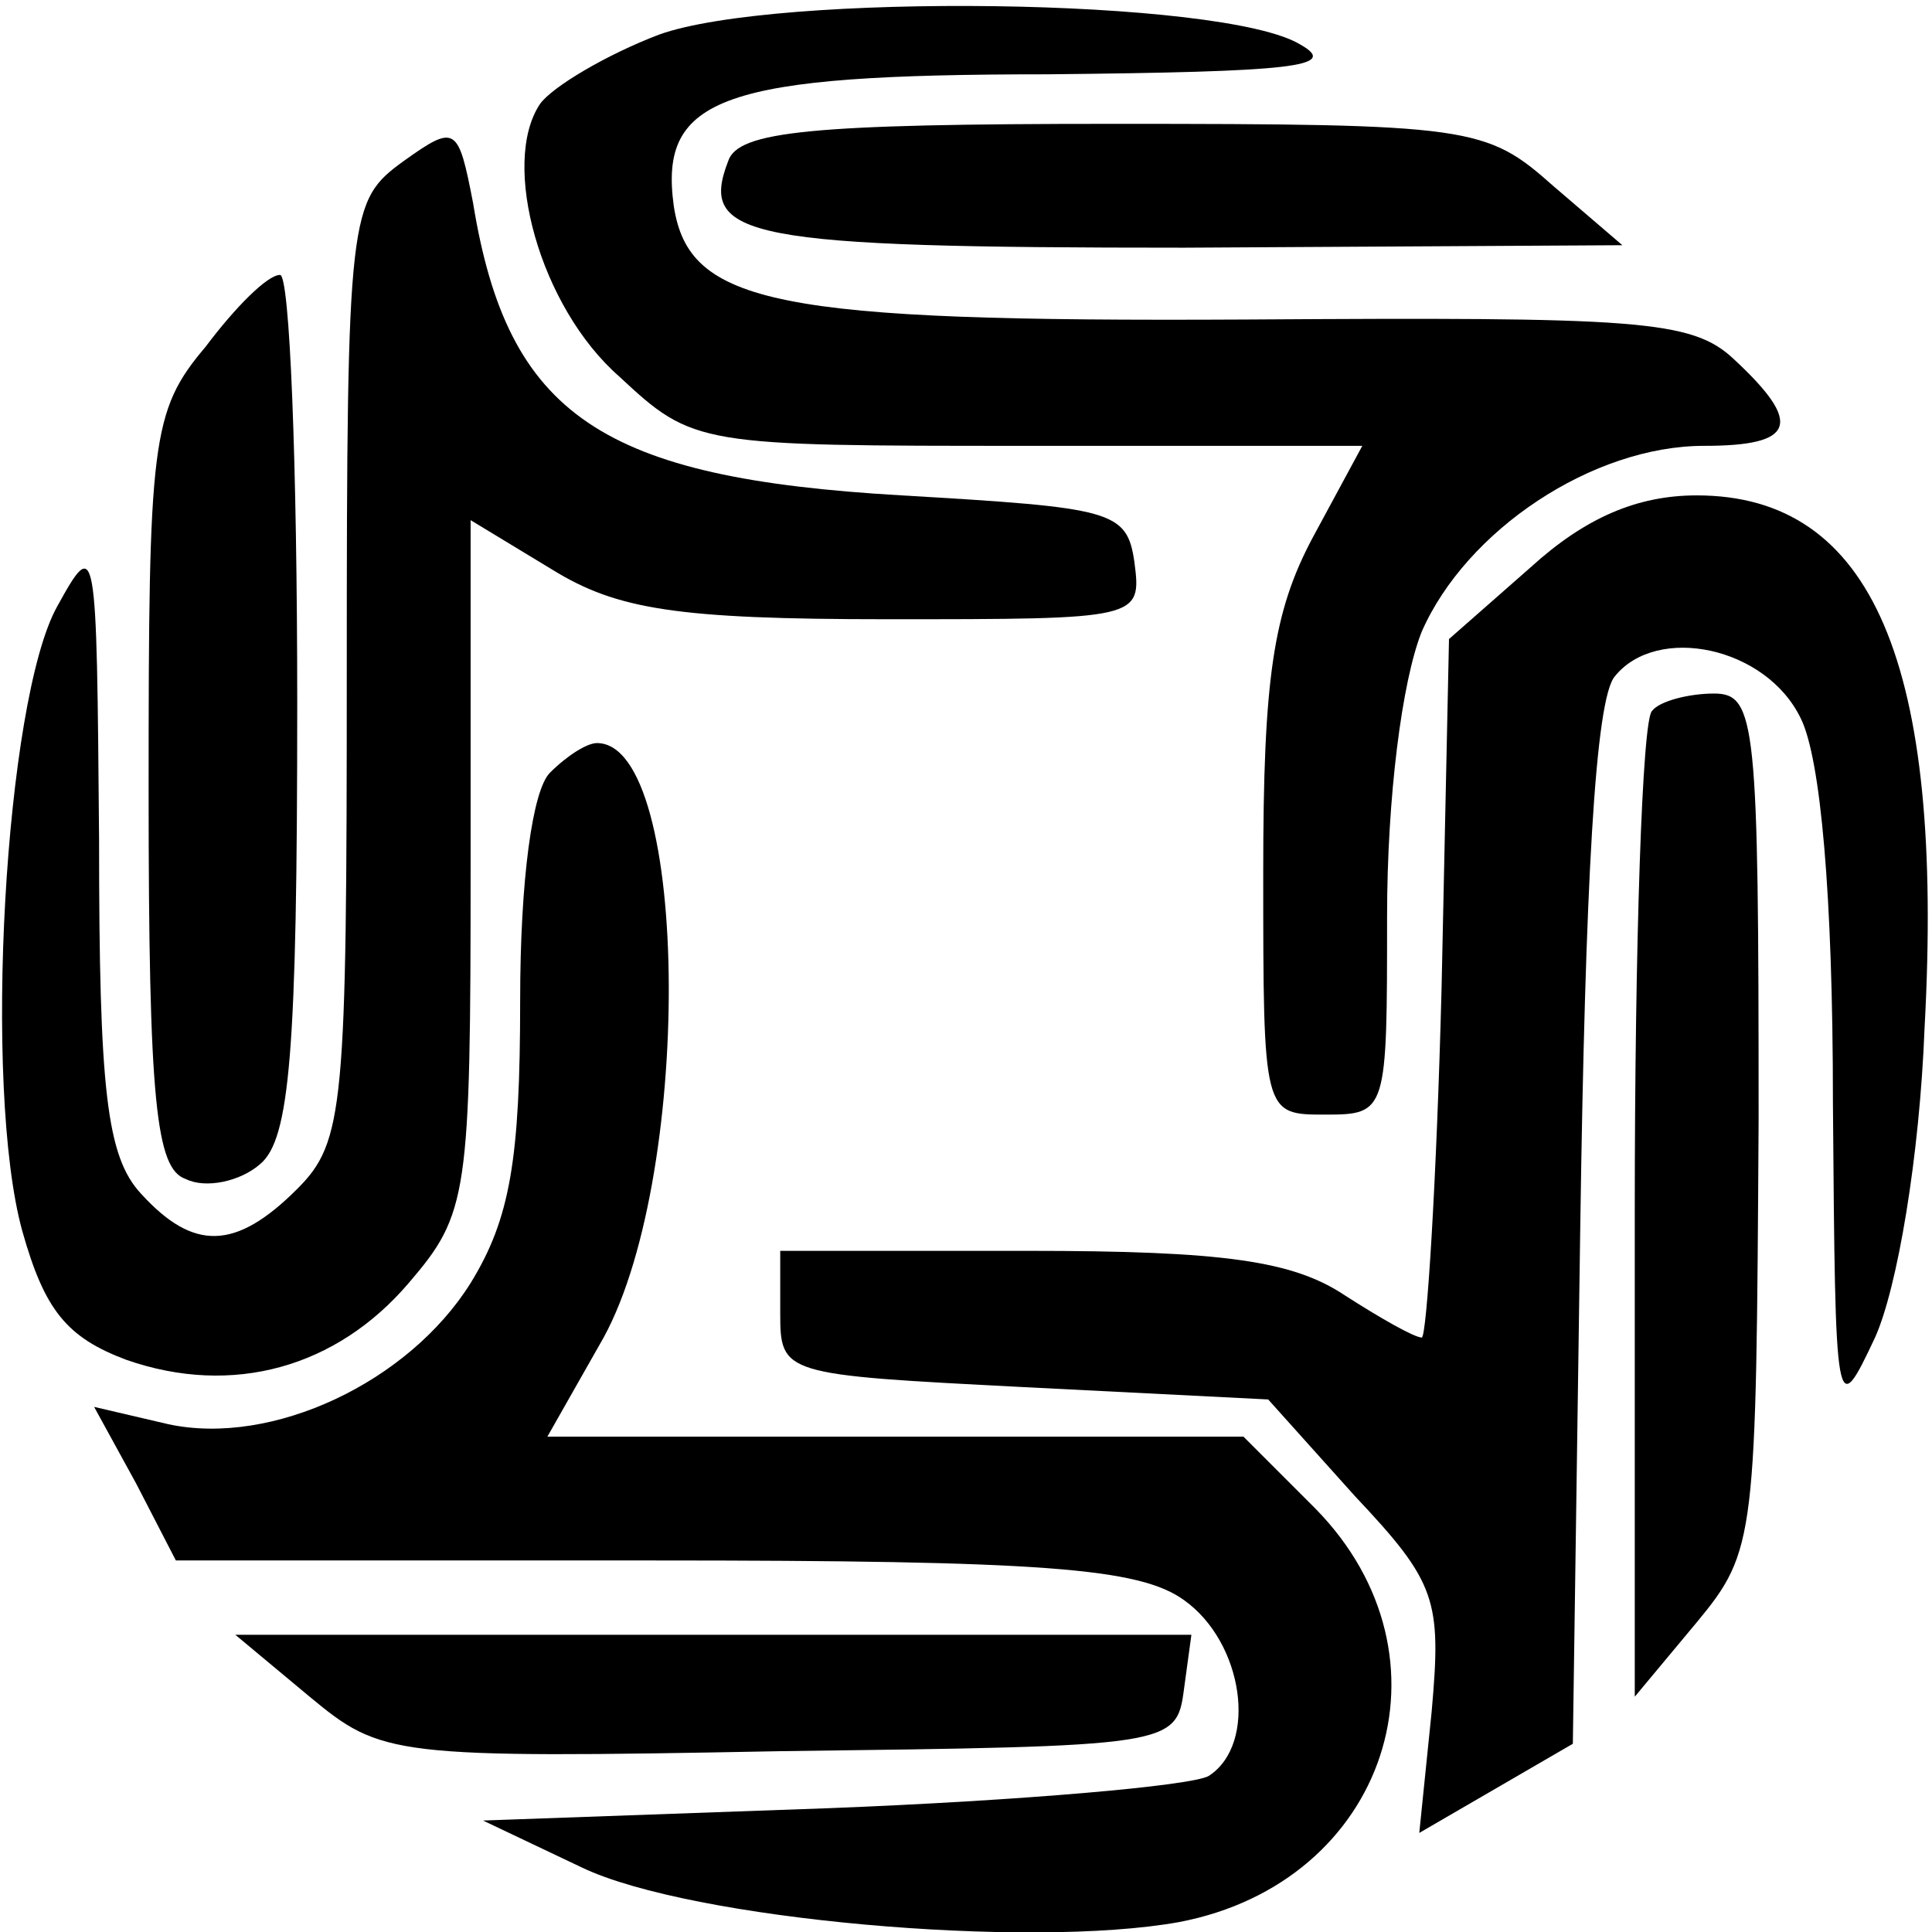
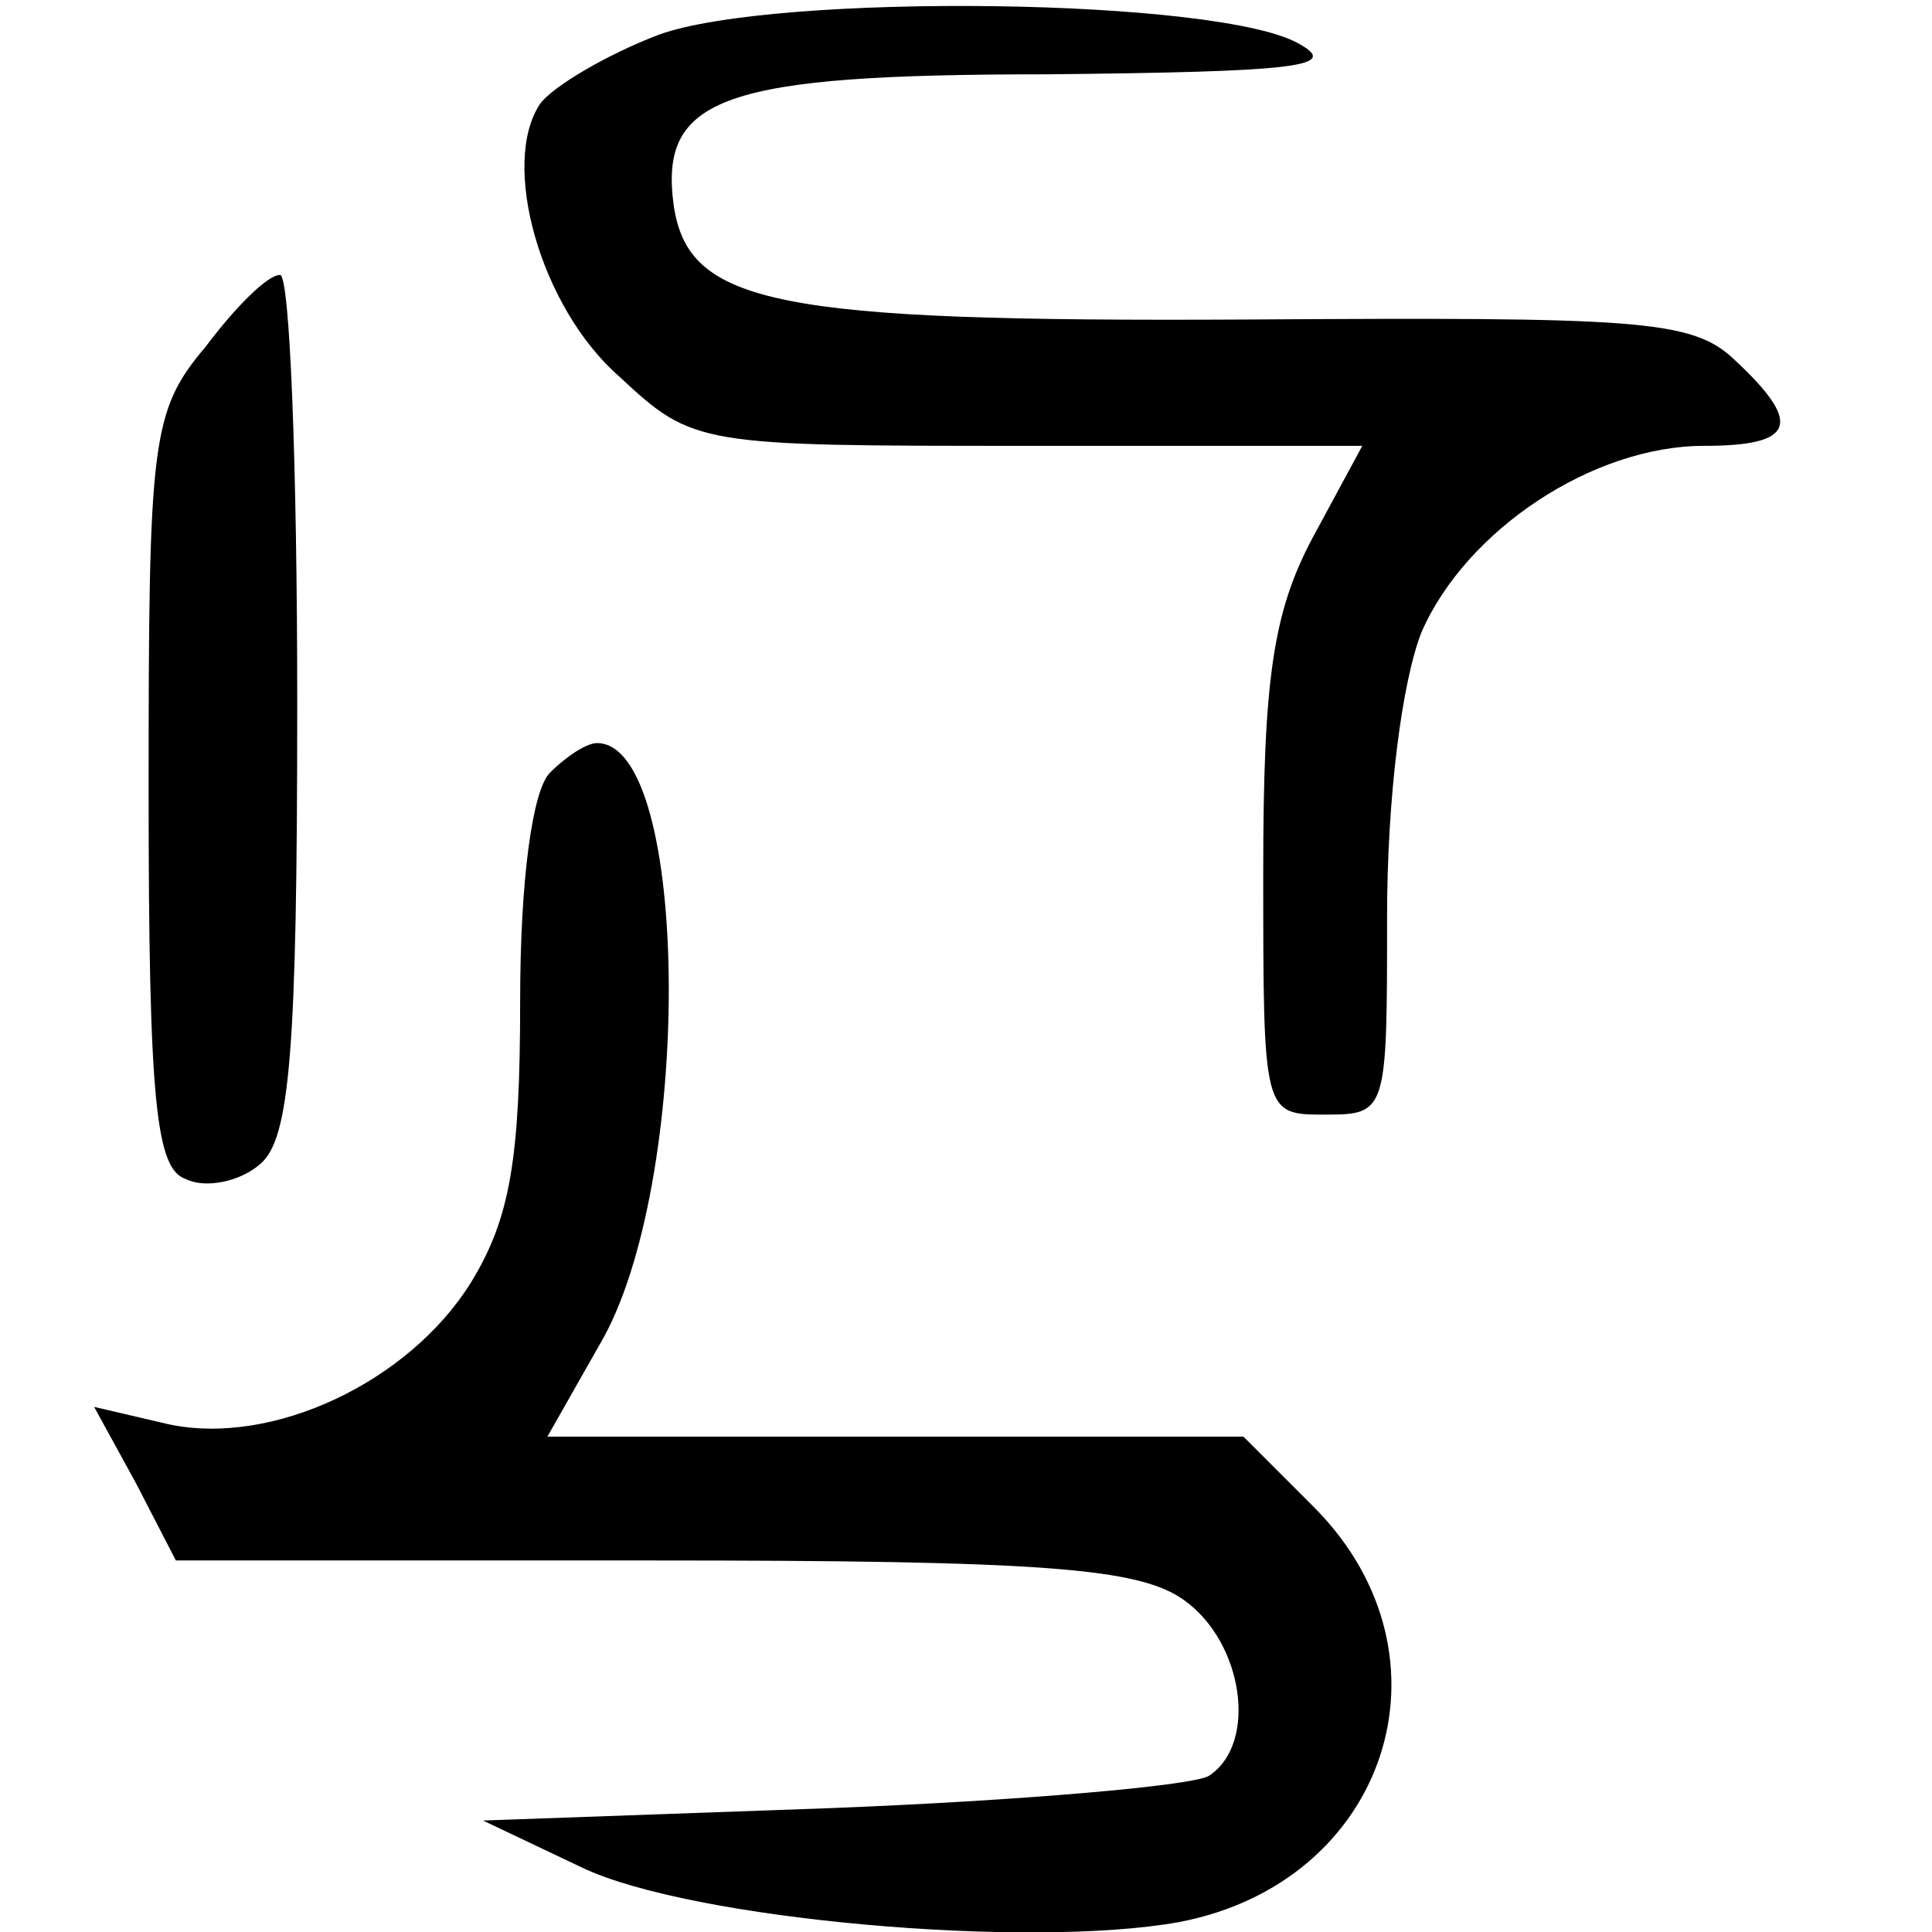
<svg xmlns="http://www.w3.org/2000/svg" version="1.0" width="78pt" height="78pt" viewBox="0 0 78 78" preserveAspectRatio="xMidYMid meet">
  <g transform="translate(0,78) scale(0.1,-0.1)" fill="#000000" stroke="none">
    <path d="M266 766 c-21 -8 -43 -21 -48 -28 -16 -24 0 -82 32 -110 30 -28 32 -28 165 -28 l135 0 -20 -37 c-16 -30 -20 -57 -20 -135 0 -98 0 -98 25 -98 25 0 25 1 25 80 0 48 6 95 14 115 18 41 69 75 114 75 37 0 40 9 12 35 -17 16 -39 17 -197 16 -190 -1 -225 6 -231 46 -6 44 20 53 151 53 99 1 118 3 102 12 -31 19 -212 21 -259 4z" />
-     <path d="M163 715 c-22 -16 -23 -20 -23 -206 0 -176 -1 -190 -20 -209 -25 -25 -42 -25 -63 -2 -14 15 -17 42 -17 143 -1 121 -1 123 -17 94 -21 -38 -30 -194 -14 -252 9 -32 18 -43 42 -52 43 -15 85 -3 114 31 24 28 25 35 25 169 l0 139 33 -20 c26 -16 50 -20 135 -20 102 0 103 0 100 23 -3 21 -9 22 -94 27 -121 7 -159 32 -173 118 -6 31 -7 32 -28 17z" />
-     <path d="M294 715 c-12 -31 7 -35 184 -35 l177 1 -28 24 c-27 24 -33 25 -178 25 -122 0 -151 -3 -155 -15z" />
    <path d="M83 640 c-22 -26 -23 -38 -23 -179 0 -126 3 -153 15 -157 8 -4 22 -1 30 6 12 10 15 45 15 186 0 96 -3 174 -7 173 -5 0 -18 -13 -30 -29z" />
-     <path d="M618 551 l-33 -29 -3 -141 c-2 -78 -6 -141 -8 -141 -3 0 -17 8 -31 17 -21 14 -49 18 -128 18 l-100 0 0 -25 c0 -25 1 -25 98 -30 l99 -5 35 -39 c33 -35 35 -42 31 -87 l-5 -49 31 18 31 18 3 209 c2 138 6 213 14 222 17 21 61 12 75 -17 8 -16 13 -71 13 -155 1 -127 1 -129 17 -95 9 20 18 73 20 125 8 147 -21 215 -92 215 -24 0 -45 -9 -67 -29z" />
-     <path d="M667 493 c-4 -3 -7 -94 -7 -202 l0 -196 25 30 c24 29 24 34 25 203 0 160 -1 172 -18 172 -10 0 -22 -3 -25 -7z" />
    <path d="M222 468 c-7 -7 -12 -43 -12 -92 0 -64 -4 -88 -20 -114 -25 -40 -80 -66 -122 -57 l-30 7 17 -31 16 -31 192 0 c158 0 197 -3 215 -16 24 -17 30 -58 10 -71 -7 -4 -76 -10 -153 -13 l-140 -5 40 -19 c44 -21 180 -33 241 -22 84 16 114 107 55 167 l-29 29 -141 0 -140 0 21 37 c38 64 37 243 -1 243 -4 0 -12 -5 -19 -12z" />
-     <path d="M125 95 c29 -24 33 -25 190 -22 158 2 160 2 163 25 l3 22 -193 0 -193 0 30 -25z" />
  </g>
</svg>